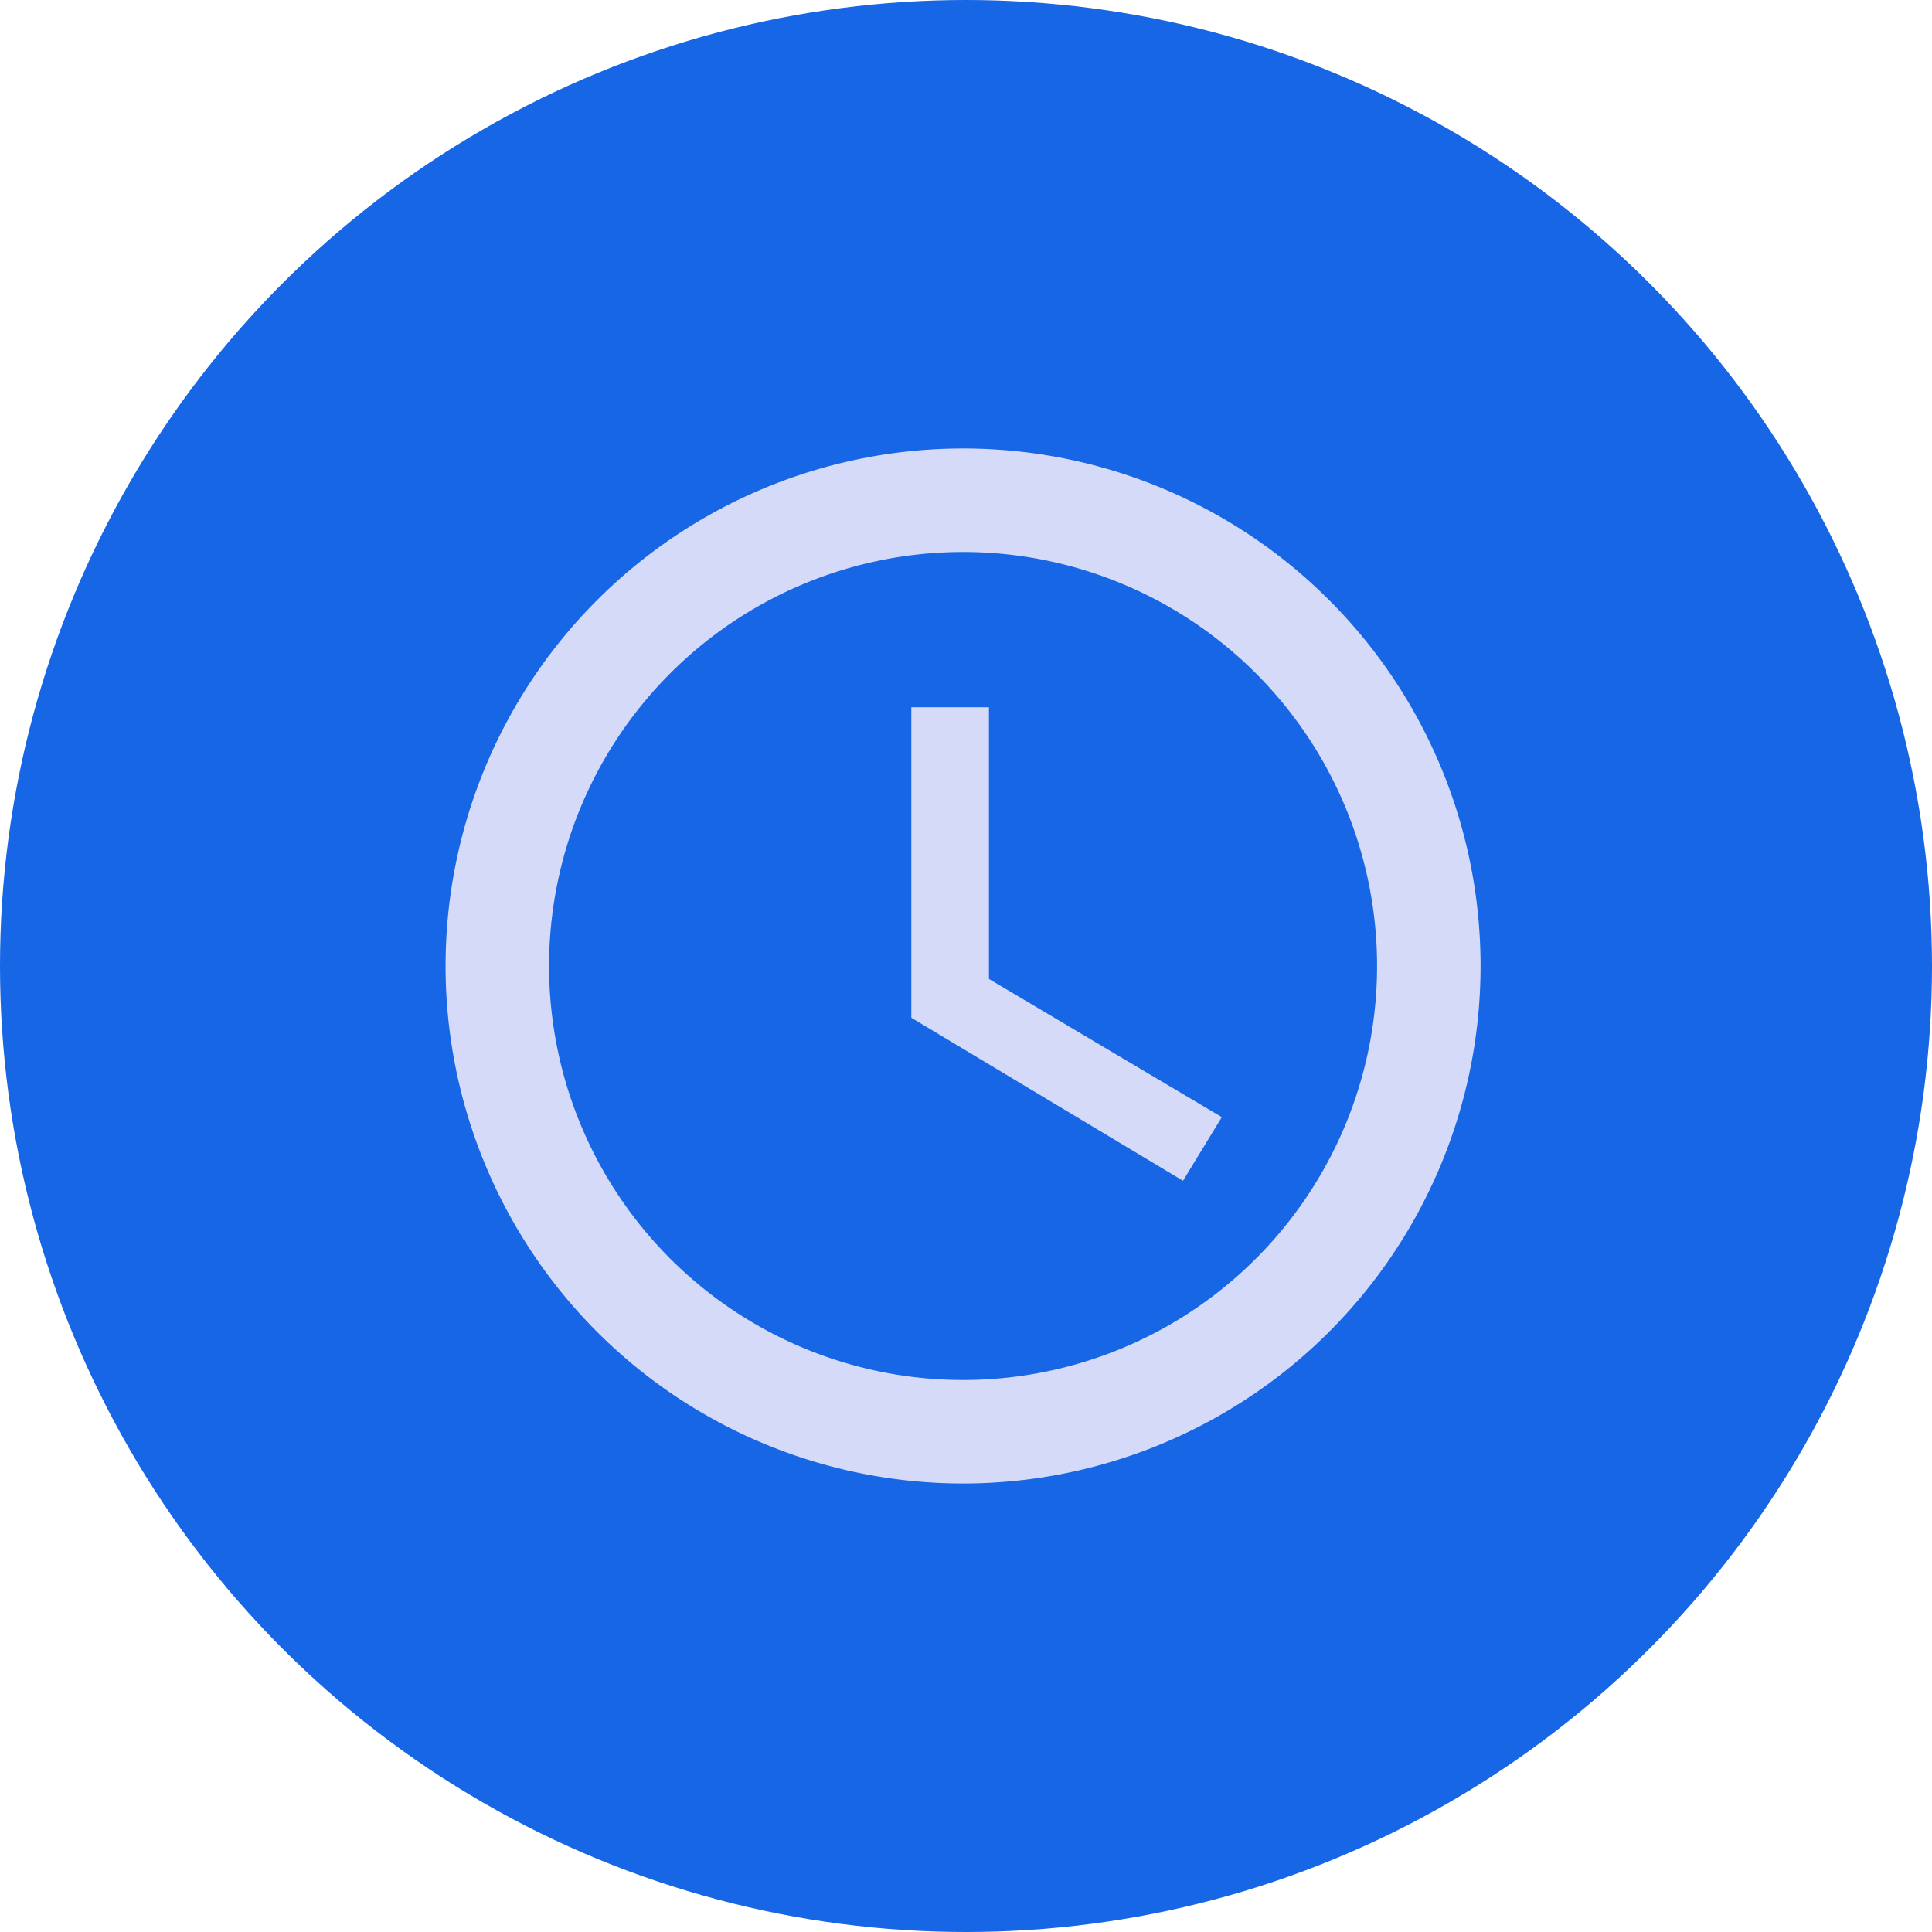
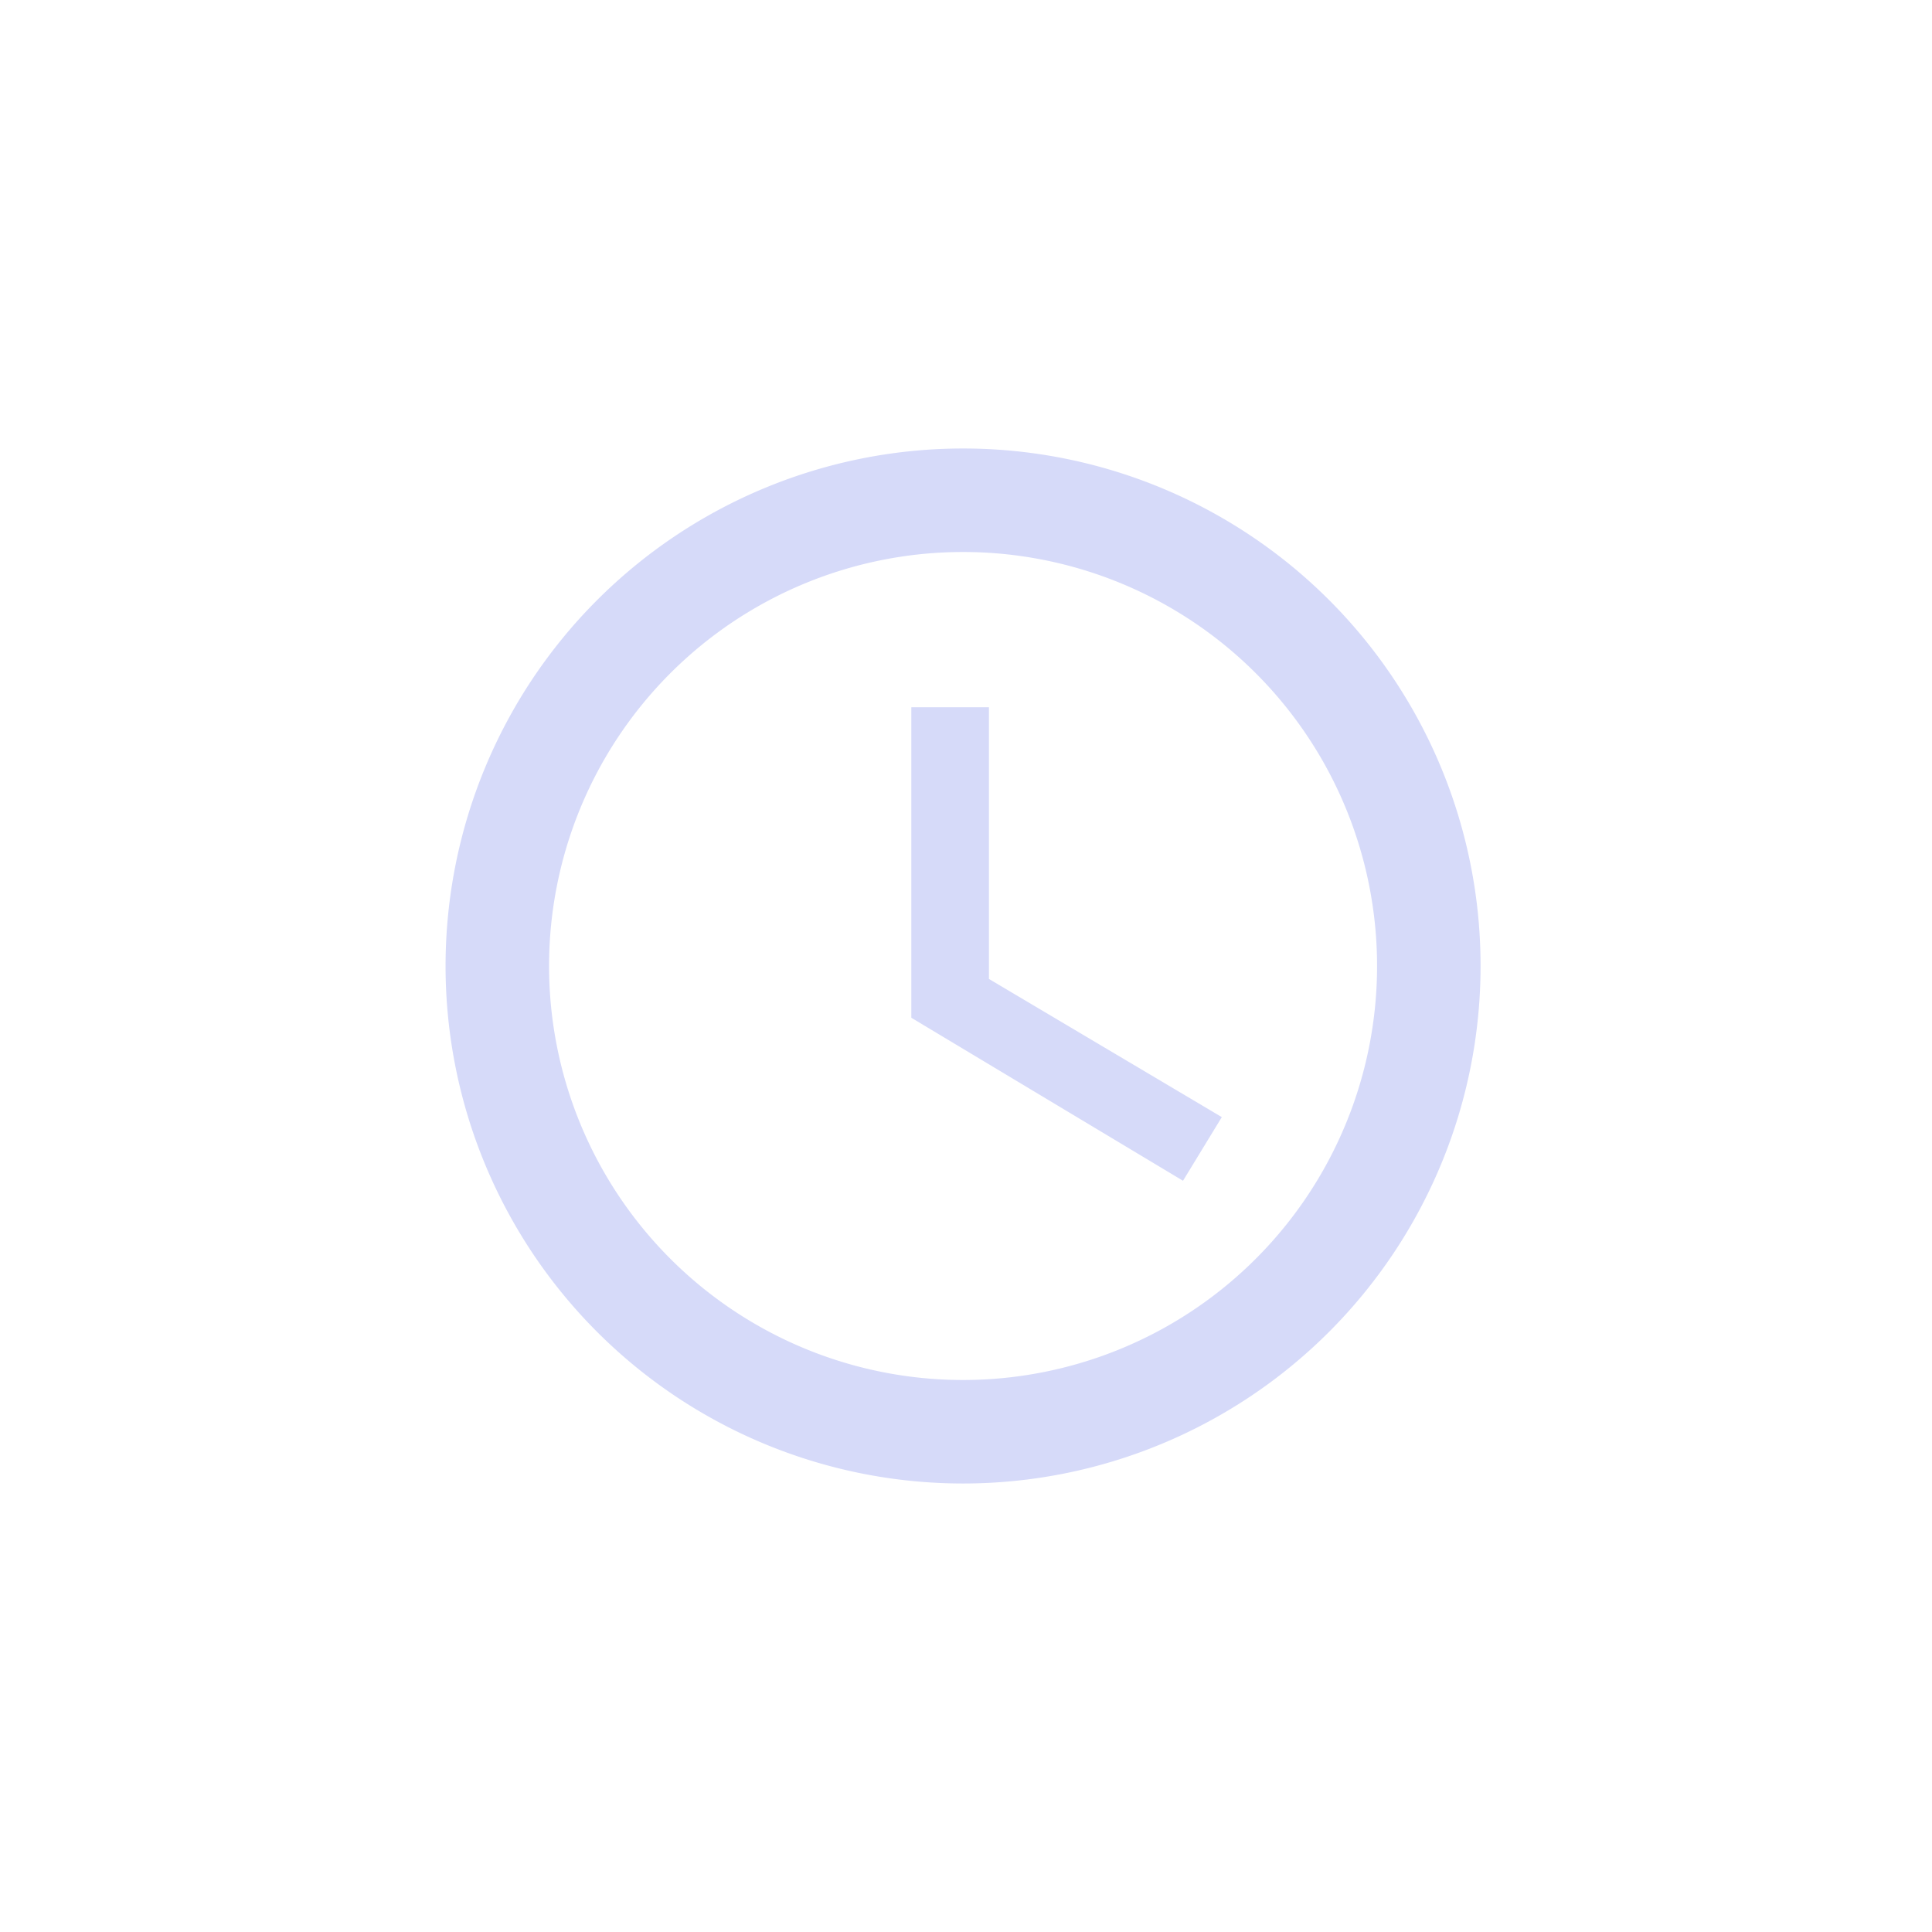
<svg xmlns="http://www.w3.org/2000/svg" width="56" height="56" viewBox="0 0 56 56">
  <defs>
    <style>.a{fill:#1666e5;}.b{fill:#d6daf9;}</style>
  </defs>
  <g transform="translate(-168 -2020)">
    <g transform="translate(0 318)">
      <g transform="translate(-648.773 -474)">
-         <circle class="a" cx="28" cy="28" r="28" transform="translate(816.773 2176)" />
-       </g>
+         </g>
    </g>
    <path class="b" d="M17.985,3A15,15,0,1,0,33,18,14.993,14.993,0,0,0,17.985,3ZM18,30A12,12,0,1,1,30,18,12,12,0,0,1,18,30Zm.75-19.5H16.5v9l7.875,4.725L25.5,22.38l-6.75-4.005Z" transform="translate(177.915 2030)" />
  </g>
</svg>